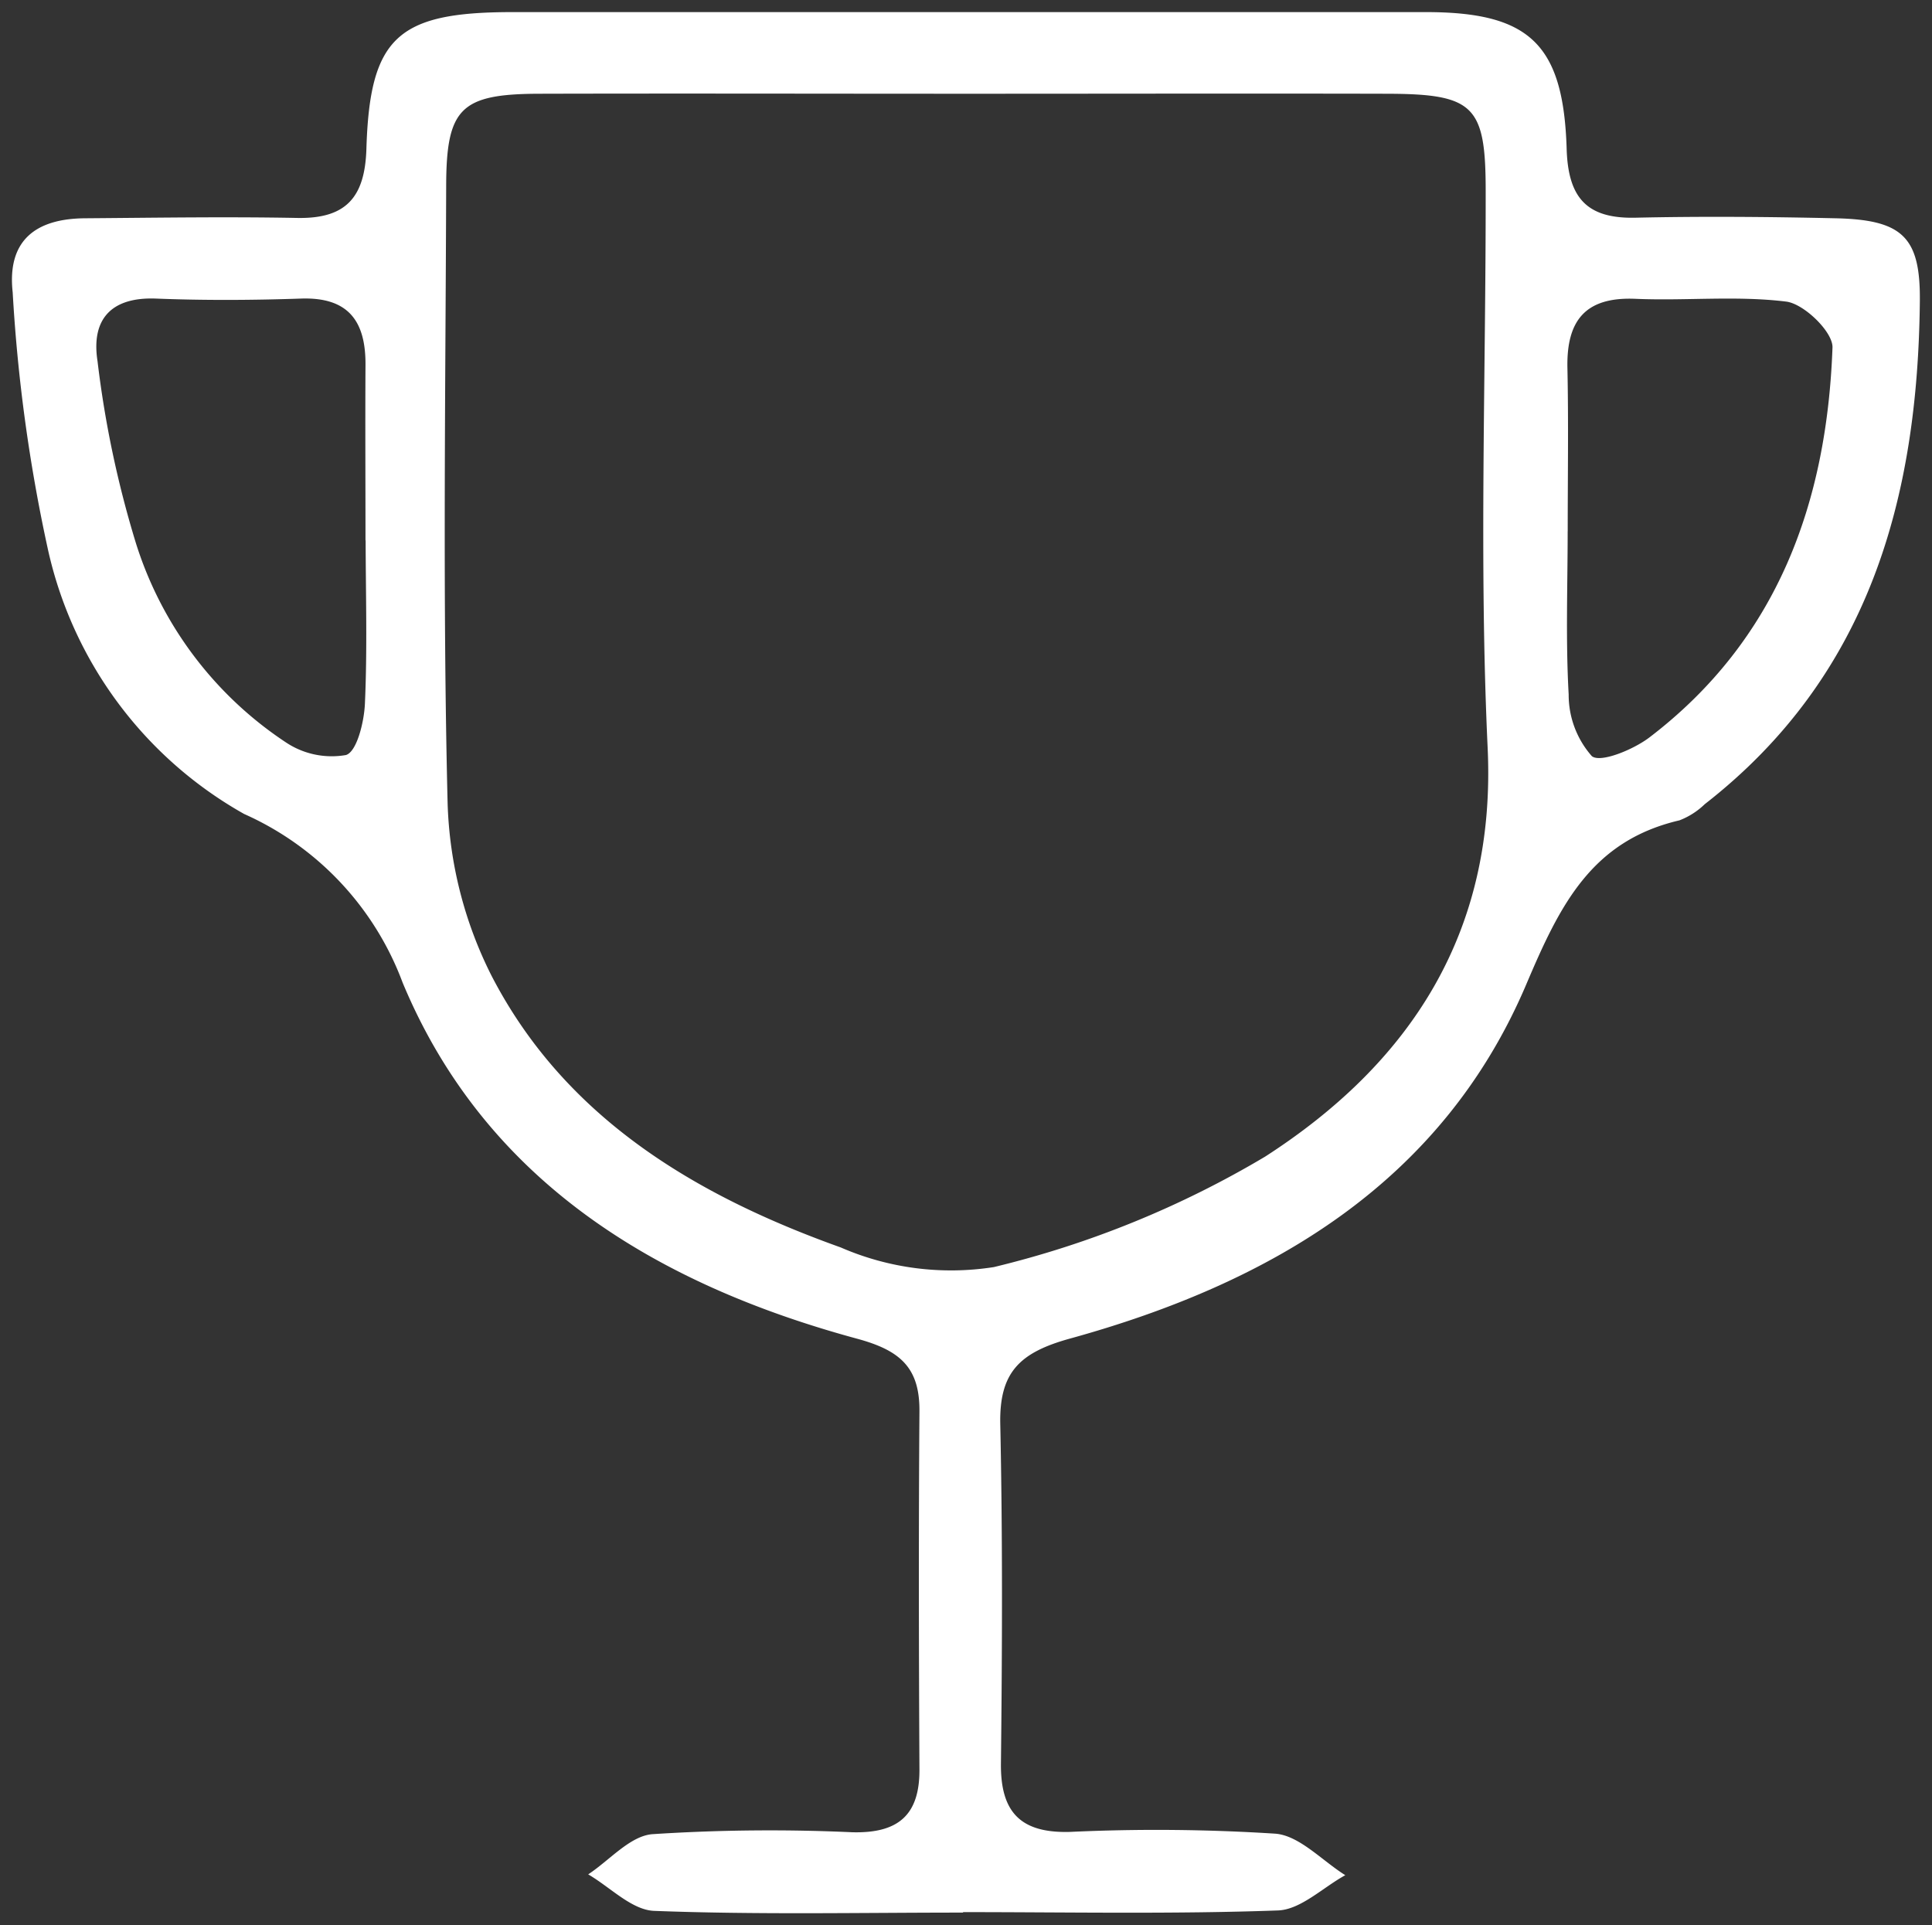
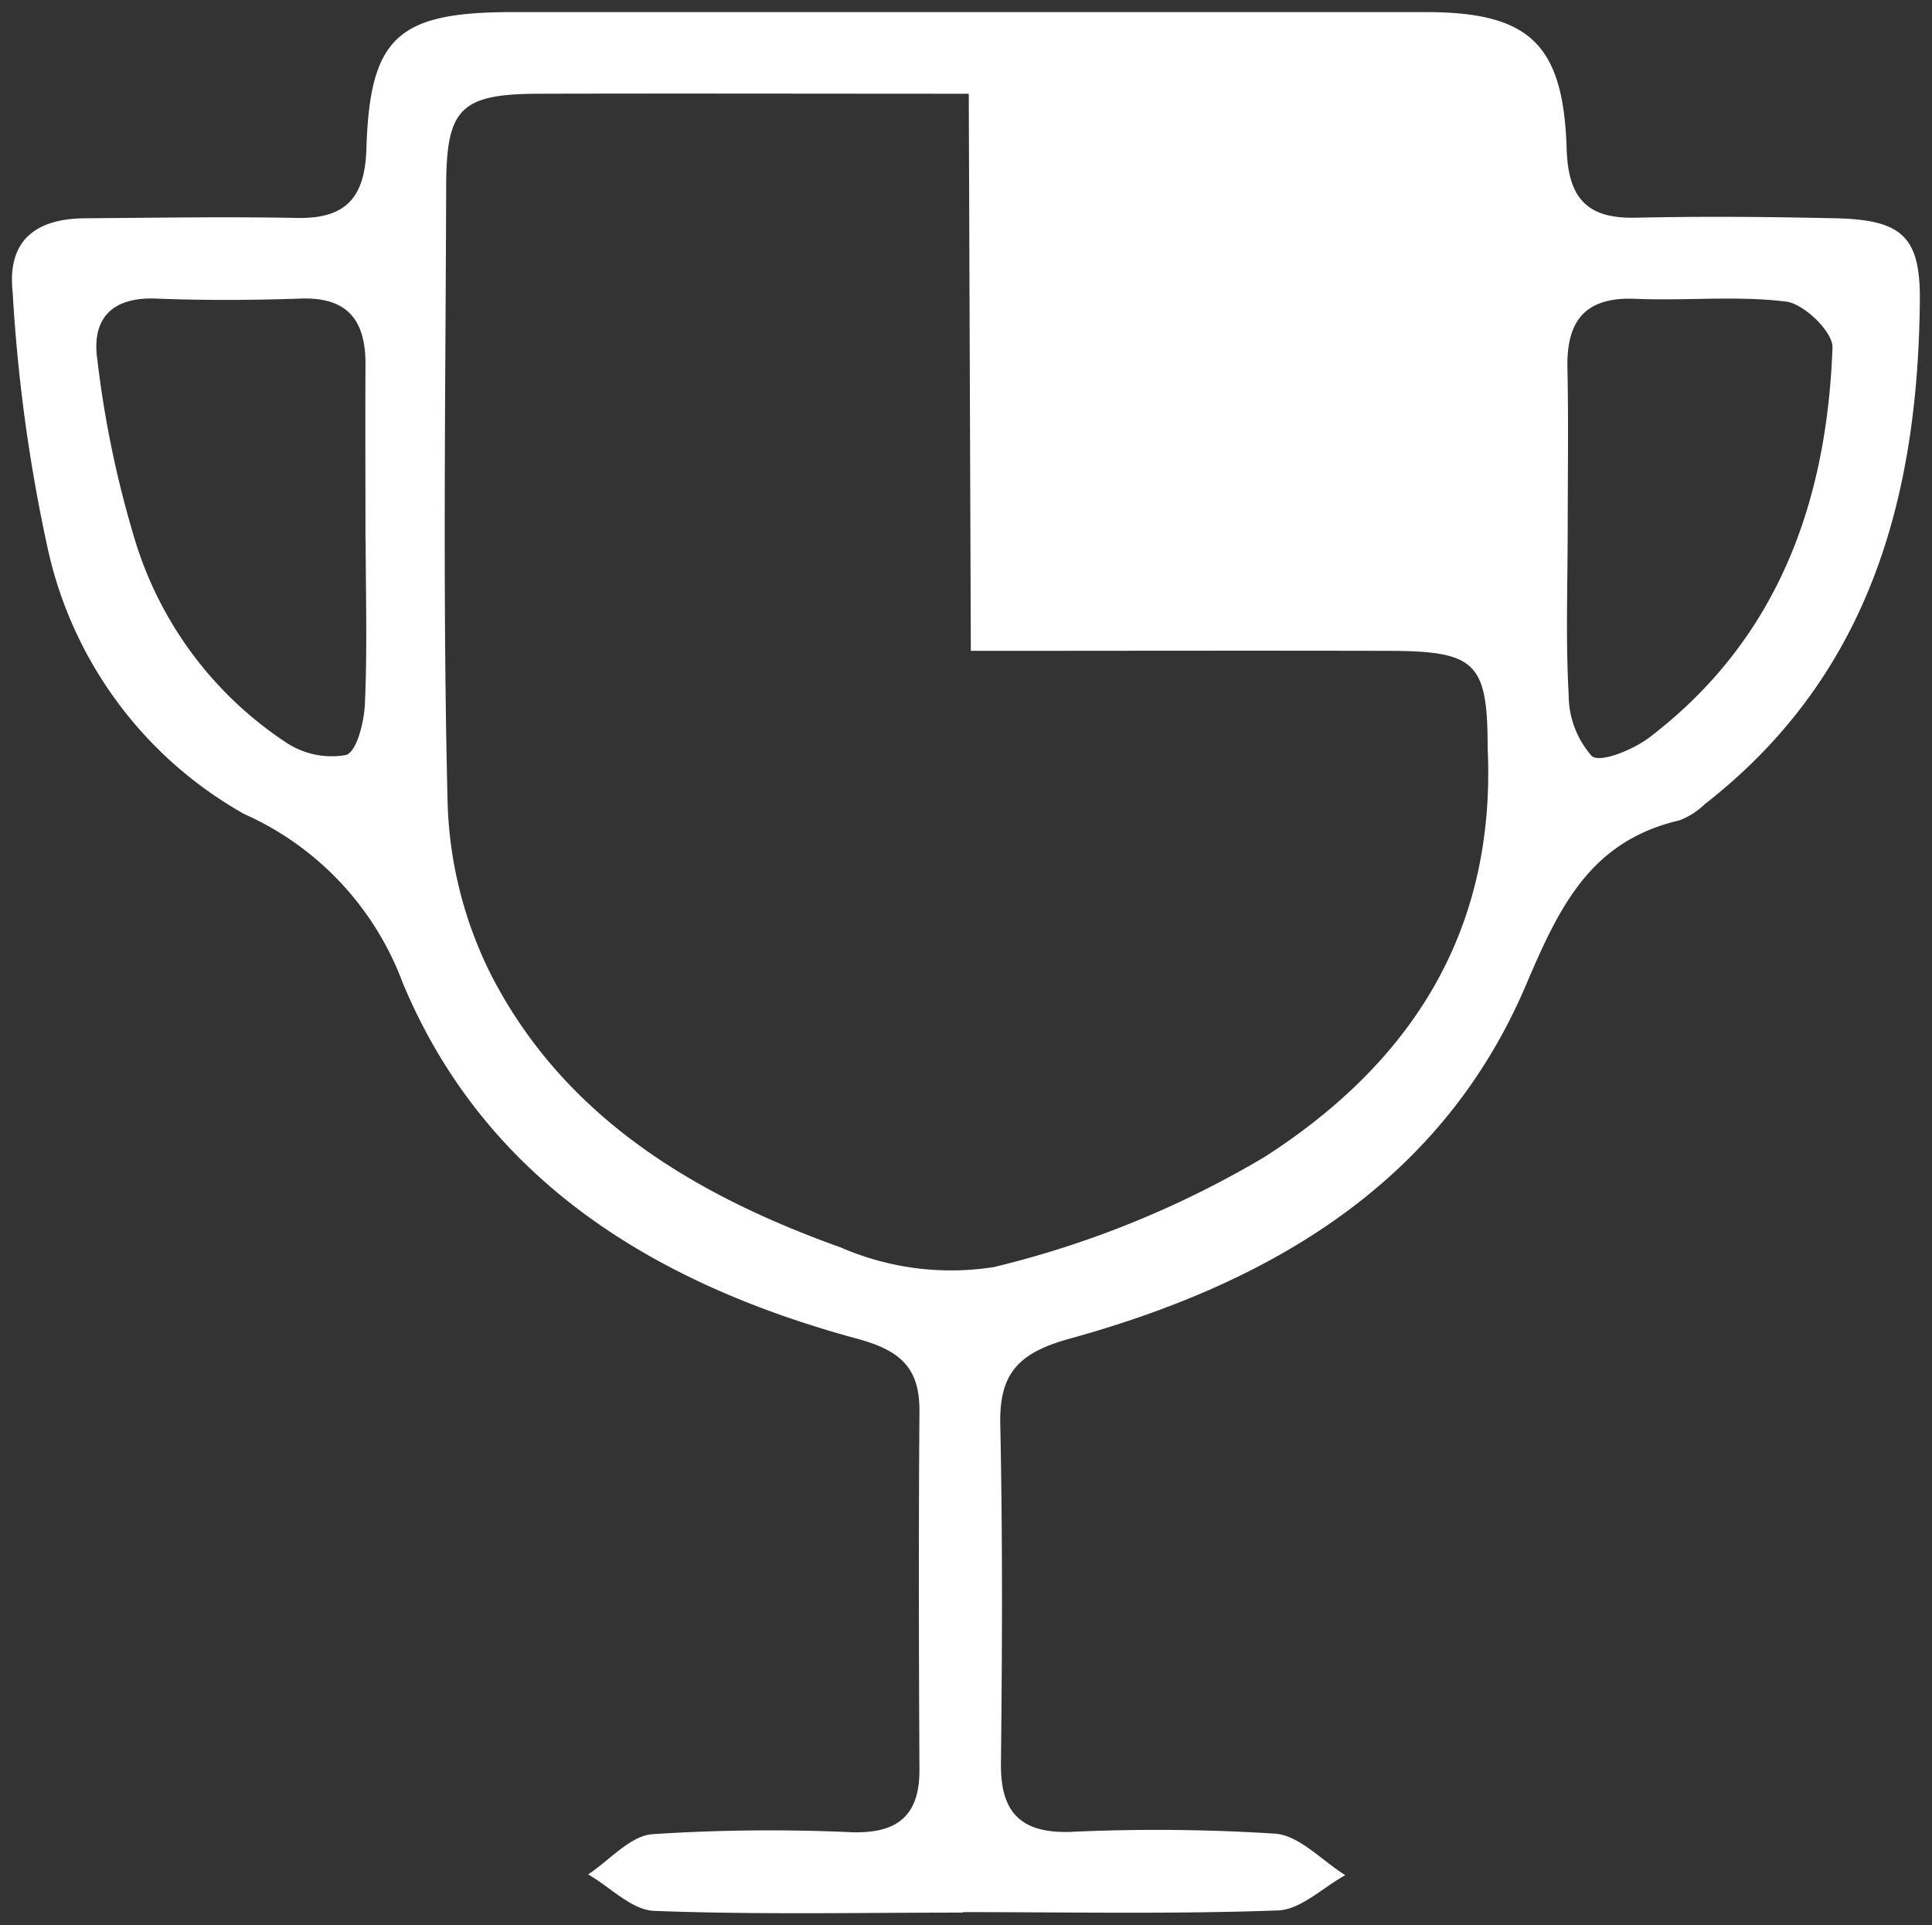
<svg xmlns="http://www.w3.org/2000/svg" width="40.227" height="40.089" viewBox="0 0 40.227 40.089">
  <rect x="0" y="0" width="40.227" height="40.089" fill="#333333" stroke="none" />
  <defs>
    <clipPath id="clip-path">
      <rect id="Rectangle_109" data-name="Rectangle 109" width="40.227" height="40.089" fill="none" stroke="rgba(255,255,255,0)" stroke-width="0.1" />
    </clipPath>
  </defs>
  <g id="Group_227" data-name="Group 227" transform="translate(-1378.446 -1362.485)">
    <g id="Group_226" data-name="Group 226" transform="translate(1378.446 1362.485)">
      <g id="Group_149" data-name="Group 149" transform="translate(0 0)" clip-path="url(#clip-path)">
-         <path id="Path_31" data-name="Path 31" d="M20.3,40.072c-2.145,0-4.292.046-6.433-.036-.467-.018-.916-.495-1.373-.76.444-.292.871-.8,1.337-.837a37.715,37.715,0,0,1,4.16-.04c.951.025,1.409-.35,1.4-1.319-.013-2.481-.018-4.962,0-7.444.008-.92-.41-1.273-1.3-1.514-4.183-1.135-7.738-3.28-9.46-7.412a6.221,6.221,0,0,0-3.3-3.513,8.4,8.4,0,0,1-4.09-5.527,34.012,34.012,0,0,1-.73-5.336C.391,5.245,1,4.8,2.017,4.793c1.472-.011,2.945-.035,4.416-.007,1.018.02,1.412-.427,1.443-1.438C7.946,1.026,8.525.506,10.881.5Q20.408.5,29.933.5c2.154,0,2.867.658,2.934,2.849.031,1.017.417,1.456,1.437,1.432,1.387-.031,2.776-.019,4.163.012s1.766.386,1.754,1.717c-.04,4.109-1.054,7.815-4.478,10.482a1.561,1.561,0,0,1-.527.337c-1.838.429-2.492,1.772-3.188,3.411-1.759,4.146-5.342,6.231-9.5,7.379-1.058.292-1.476.707-1.454,1.781.05,2.354.04,4.71.014,7.065-.012,1.018.41,1.454,1.433,1.427a38.749,38.749,0,0,1,4.286.037c.5.043.968.562,1.451.864-.467.256-.927.716-1.4.734-2.184.079-4.373.035-6.56.035v0M20.418,2.2c-2.985,0-5.969-.008-8.954,0-1.623.006-1.923.3-1.927,1.914-.013,4.288-.075,8.577.03,12.862a8.532,8.532,0,0,0,.913,3.586c1.53,2.964,4.248,4.578,7.272,5.66a5.755,5.755,0,0,0,3.189.409,20.375,20.375,0,0,0,5.648-2.3c3-1.933,4.813-4.645,4.633-8.508s-.037-7.733-.041-11.6c0-1.779-.243-2.019-2.061-2.023-2.9-.007-5.8,0-8.7,0M7.857,11.5c0-1.217-.007-2.433,0-3.649.007-.913-.353-1.42-1.344-1.386s-2.014.04-3.019,0c-.951-.036-1.351.449-1.216,1.306a21.59,21.59,0,0,0,.8,3.79A7.752,7.752,0,0,0,6.2,15.706a1.719,1.719,0,0,0,1.251.263c.226-.07.377-.688.394-1.068.051-1.13.018-2.264.015-3.4m25.028-.193c0,1.133-.043,2.269.021,3.4a1.928,1.928,0,0,0,.482,1.284c.18.147.867-.136,1.2-.39,2.669-2.037,3.694-4.89,3.811-8.118.012-.322-.59-.908-.962-.956C36.406,6.4,35.344,6.515,34.3,6.47s-1.438.453-1.417,1.44c.024,1.133.006,2.267.006,3.4" transform="translate(-0.247 -0.248)" fill="#fff" stroke="rgba(255,255,255,0)" stroke-width="0.1" />
-         <path id="Path_32" data-name="Path 32" d="M20.3,40.072c-2.145,0-4.292.046-6.433-.036-.467-.018-.916-.495-1.373-.76.444-.292.871-.8,1.337-.837a37.715,37.715,0,0,1,4.16-.04c.951.025,1.409-.35,1.4-1.319-.013-2.481-.018-4.962,0-7.444.008-.92-.41-1.273-1.3-1.514-4.183-1.135-7.738-3.28-9.46-7.412a6.221,6.221,0,0,0-3.3-3.513,8.4,8.4,0,0,1-4.09-5.527,34.012,34.012,0,0,1-.73-5.336C.391,5.245,1,4.8,2.017,4.793c1.472-.011,2.945-.035,4.416-.007,1.018.02,1.412-.427,1.443-1.438C7.946,1.026,8.525.506,10.881.5Q20.408.5,29.933.5c2.154,0,2.867.658,2.934,2.849.031,1.017.417,1.456,1.437,1.432,1.387-.031,2.776-.019,4.163.012s1.766.386,1.754,1.717c-.04,4.109-1.054,7.815-4.478,10.482a1.561,1.561,0,0,1-.527.337c-1.838.429-2.492,1.772-3.188,3.411-1.759,4.146-5.342,6.231-9.5,7.379-1.058.292-1.476.707-1.454,1.781.05,2.354.04,4.71.014,7.065-.012,1.018.41,1.454,1.433,1.427a38.749,38.749,0,0,1,4.286.037c.5.043.968.562,1.451.864-.467.256-.927.716-1.4.734-2.184.079-4.373.035-6.56.035ZM20.418,2.2c-2.985,0-5.969-.008-8.954,0-1.623.006-1.923.3-1.927,1.914-.013,4.288-.075,8.577.03,12.862a8.532,8.532,0,0,0,.913,3.586c1.53,2.964,4.248,4.578,7.272,5.66a5.755,5.755,0,0,0,3.189.409,20.375,20.375,0,0,0,5.648-2.3c3-1.933,4.813-4.645,4.633-8.508s-.037-7.733-.041-11.6c0-1.779-.243-2.019-2.061-2.023C26.219,2.191,23.319,2.2,20.418,2.2ZM7.857,11.5c0-1.217-.007-2.433,0-3.649.007-.913-.353-1.42-1.344-1.386s-2.014.04-3.019,0c-.951-.036-1.351.449-1.216,1.306a21.59,21.59,0,0,0,.8,3.79A7.752,7.752,0,0,0,6.2,15.706a1.719,1.719,0,0,0,1.251.263c.226-.07.377-.688.394-1.068C7.893,13.77,7.861,12.636,7.857,11.5Zm25.028-.193c0,1.133-.043,2.269.021,3.4a1.928,1.928,0,0,0,.482,1.284c.18.147.867-.136,1.2-.39,2.669-2.037,3.694-4.89,3.811-8.118.012-.322-.59-.908-.962-.956C36.406,6.4,35.344,6.515,34.3,6.47s-1.438.453-1.417,1.44C32.9,9.044,32.885,10.178,32.885,11.311Z" transform="translate(-0.247 -0.248)" fill="none" stroke="rgba(255,255,255,0)" stroke-miterlimit="10" stroke-width="0.1" />
+         <path id="Path_31" data-name="Path 31" d="M20.3,40.072c-2.145,0-4.292.046-6.433-.036-.467-.018-.916-.495-1.373-.76.444-.292.871-.8,1.337-.837a37.715,37.715,0,0,1,4.16-.04c.951.025,1.409-.35,1.4-1.319-.013-2.481-.018-4.962,0-7.444.008-.92-.41-1.273-1.3-1.514-4.183-1.135-7.738-3.28-9.46-7.412a6.221,6.221,0,0,0-3.3-3.513,8.4,8.4,0,0,1-4.09-5.527,34.012,34.012,0,0,1-.73-5.336C.391,5.245,1,4.8,2.017,4.793c1.472-.011,2.945-.035,4.416-.007,1.018.02,1.412-.427,1.443-1.438C7.946,1.026,8.525.506,10.881.5Q20.408.5,29.933.5c2.154,0,2.867.658,2.934,2.849.031,1.017.417,1.456,1.437,1.432,1.387-.031,2.776-.019,4.163.012s1.766.386,1.754,1.717c-.04,4.109-1.054,7.815-4.478,10.482a1.561,1.561,0,0,1-.527.337c-1.838.429-2.492,1.772-3.188,3.411-1.759,4.146-5.342,6.231-9.5,7.379-1.058.292-1.476.707-1.454,1.781.05,2.354.04,4.71.014,7.065-.012,1.018.41,1.454,1.433,1.427a38.749,38.749,0,0,1,4.286.037c.5.043.968.562,1.451.864-.467.256-.927.716-1.4.734-2.184.079-4.373.035-6.56.035v0M20.418,2.2c-2.985,0-5.969-.008-8.954,0-1.623.006-1.923.3-1.927,1.914-.013,4.288-.075,8.577.03,12.862a8.532,8.532,0,0,0,.913,3.586c1.53,2.964,4.248,4.578,7.272,5.66a5.755,5.755,0,0,0,3.189.409,20.375,20.375,0,0,0,5.648-2.3c3-1.933,4.813-4.645,4.633-8.508c0-1.779-.243-2.019-2.061-2.023-2.9-.007-5.8,0-8.7,0M7.857,11.5c0-1.217-.007-2.433,0-3.649.007-.913-.353-1.42-1.344-1.386s-2.014.04-3.019,0c-.951-.036-1.351.449-1.216,1.306a21.59,21.59,0,0,0,.8,3.79A7.752,7.752,0,0,0,6.2,15.706a1.719,1.719,0,0,0,1.251.263c.226-.07.377-.688.394-1.068.051-1.13.018-2.264.015-3.4m25.028-.193c0,1.133-.043,2.269.021,3.4a1.928,1.928,0,0,0,.482,1.284c.18.147.867-.136,1.2-.39,2.669-2.037,3.694-4.89,3.811-8.118.012-.322-.59-.908-.962-.956C36.406,6.4,35.344,6.515,34.3,6.47s-1.438.453-1.417,1.44c.024,1.133.006,2.267.006,3.4" transform="translate(-0.247 -0.248)" fill="#fff" stroke="rgba(255,255,255,0)" stroke-width="0.1" />
      </g>
    </g>
  </g>
</svg>